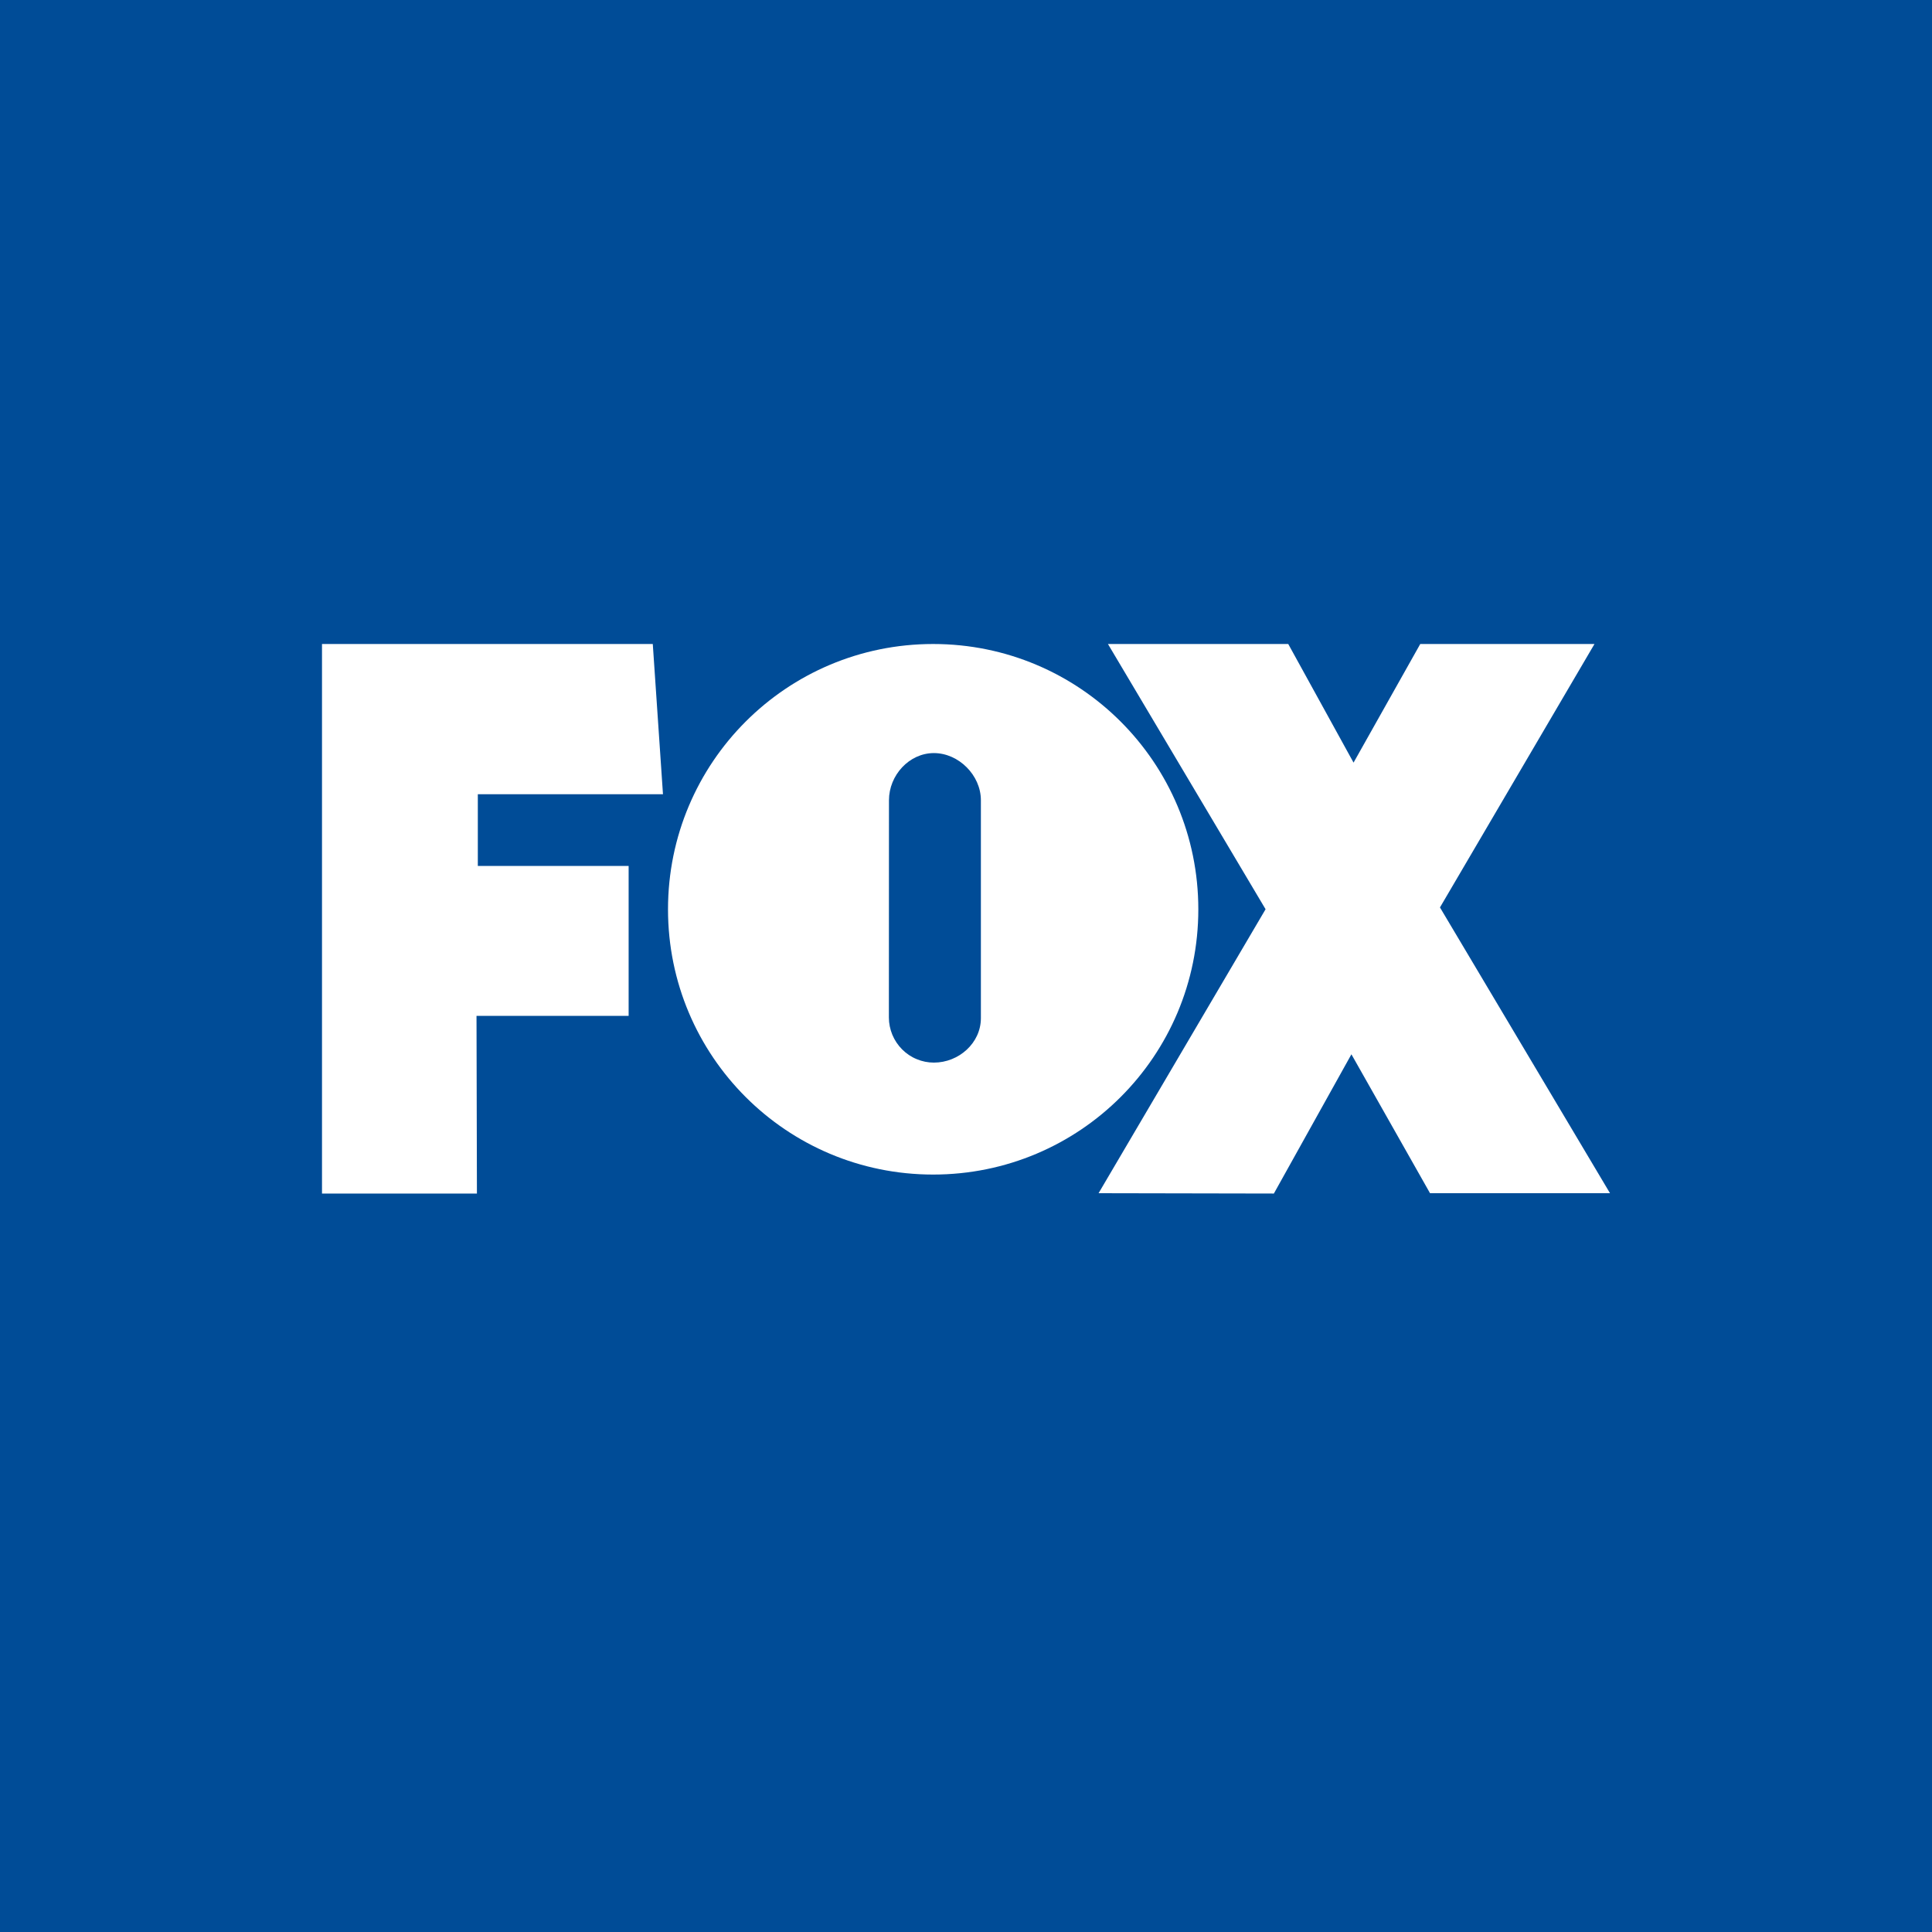
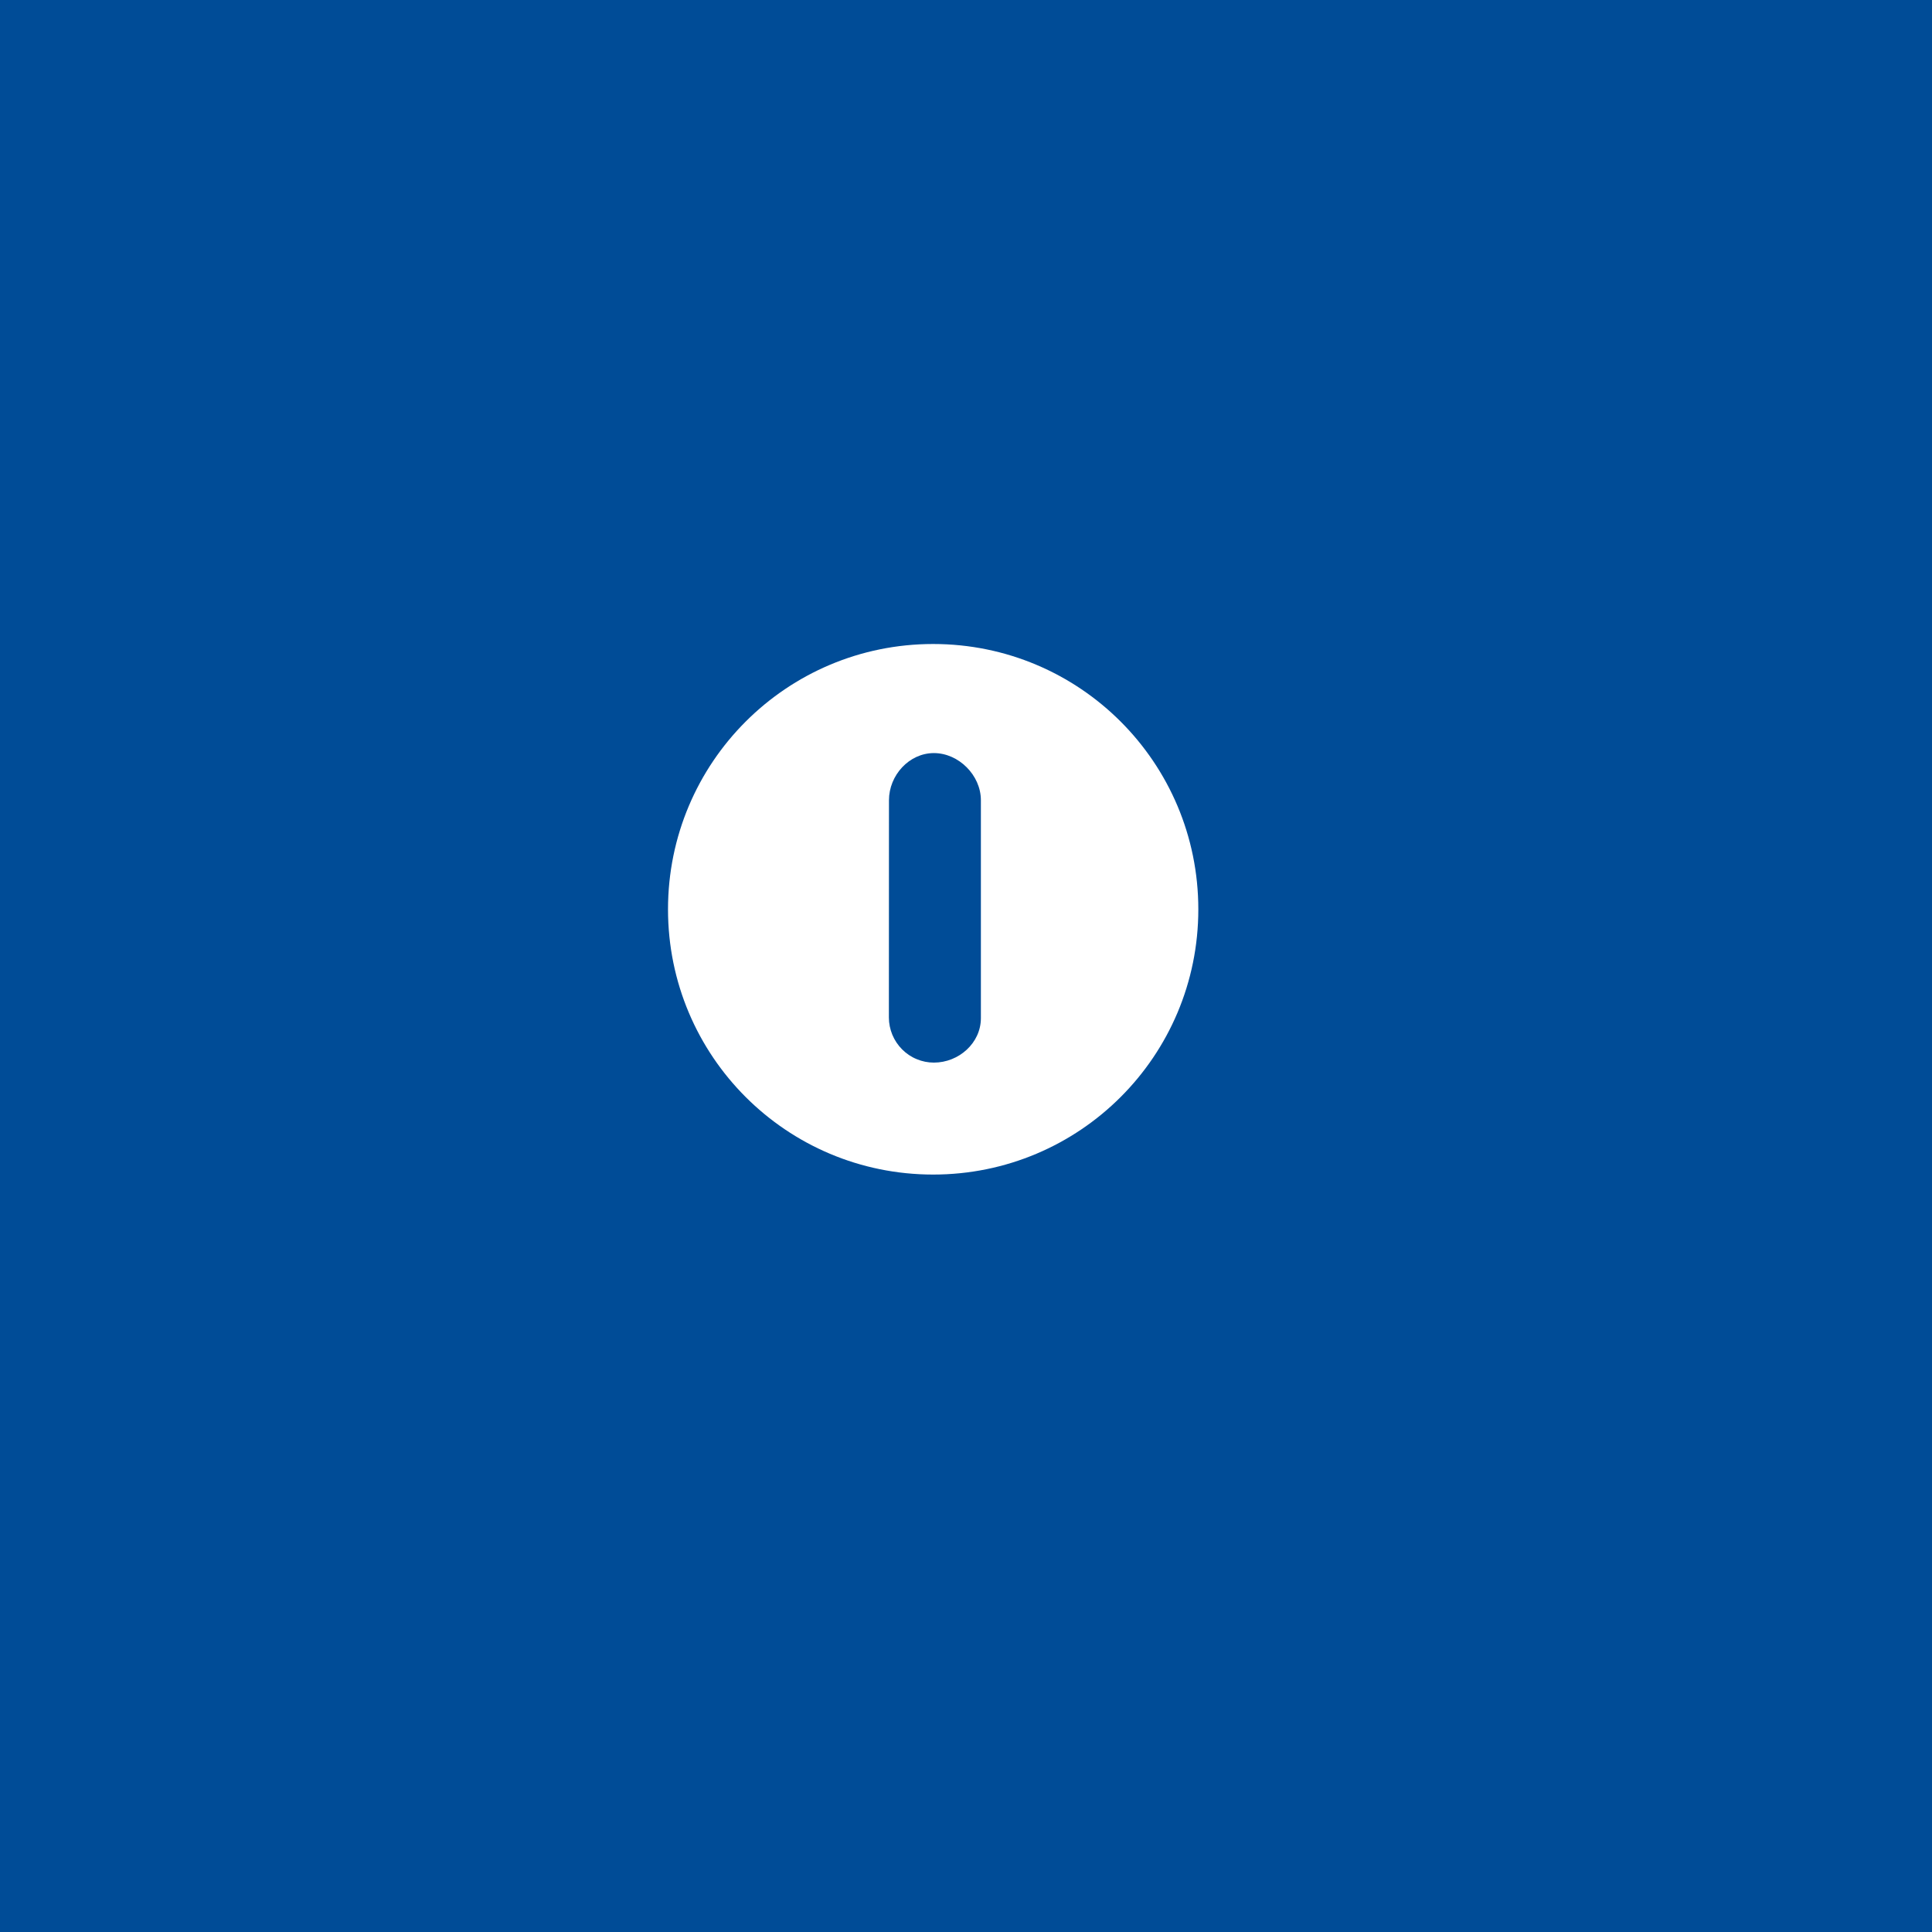
<svg xmlns="http://www.w3.org/2000/svg" width="200" height="200" viewBox="0 0 200 200" fill="none">
  <rect width="200" height="200" fill="#004C97" />
-   <path fill-rule="evenodd" clip-rule="evenodd" d="M67.576 66.667L68.631 82.219H49.464V89.643H65.076V105.162H49.328L49.371 123.555H33.333V66.667H67.576ZM147.024 66.667L140.119 78.946L133.359 66.667H114.694L131.012 94.124L113.724 123.52L131.871 123.555L139.898 109.141L148.036 123.52H166.667L149.065 93.937L165.06 66.667H147.024Z" fill="white" />
  <path fill-rule="evenodd" clip-rule="evenodd" d="M96.601 121.59C81.422 121.59 69.152 109.32 69.152 94.133C69.152 78.946 81.422 66.667 96.601 66.667C111.779 66.667 124.05 78.946 124.05 94.133C124.05 109.32 111.779 121.59 96.601 121.59ZM101.541 105.4V82.84C101.541 80.264 99.254 77.959 96.677 77.959C94.109 77.959 92.026 80.264 92.026 82.84L92.017 105.34C92.017 105.952 92.145 106.556 92.374 107.117C92.613 107.687 92.953 108.197 93.386 108.631C93.82 109.065 94.33 109.413 94.9 109.643C95.461 109.881 96.065 110 96.677 110C99.254 110 101.541 107.976 101.541 105.4Z" fill="white" />
</svg>